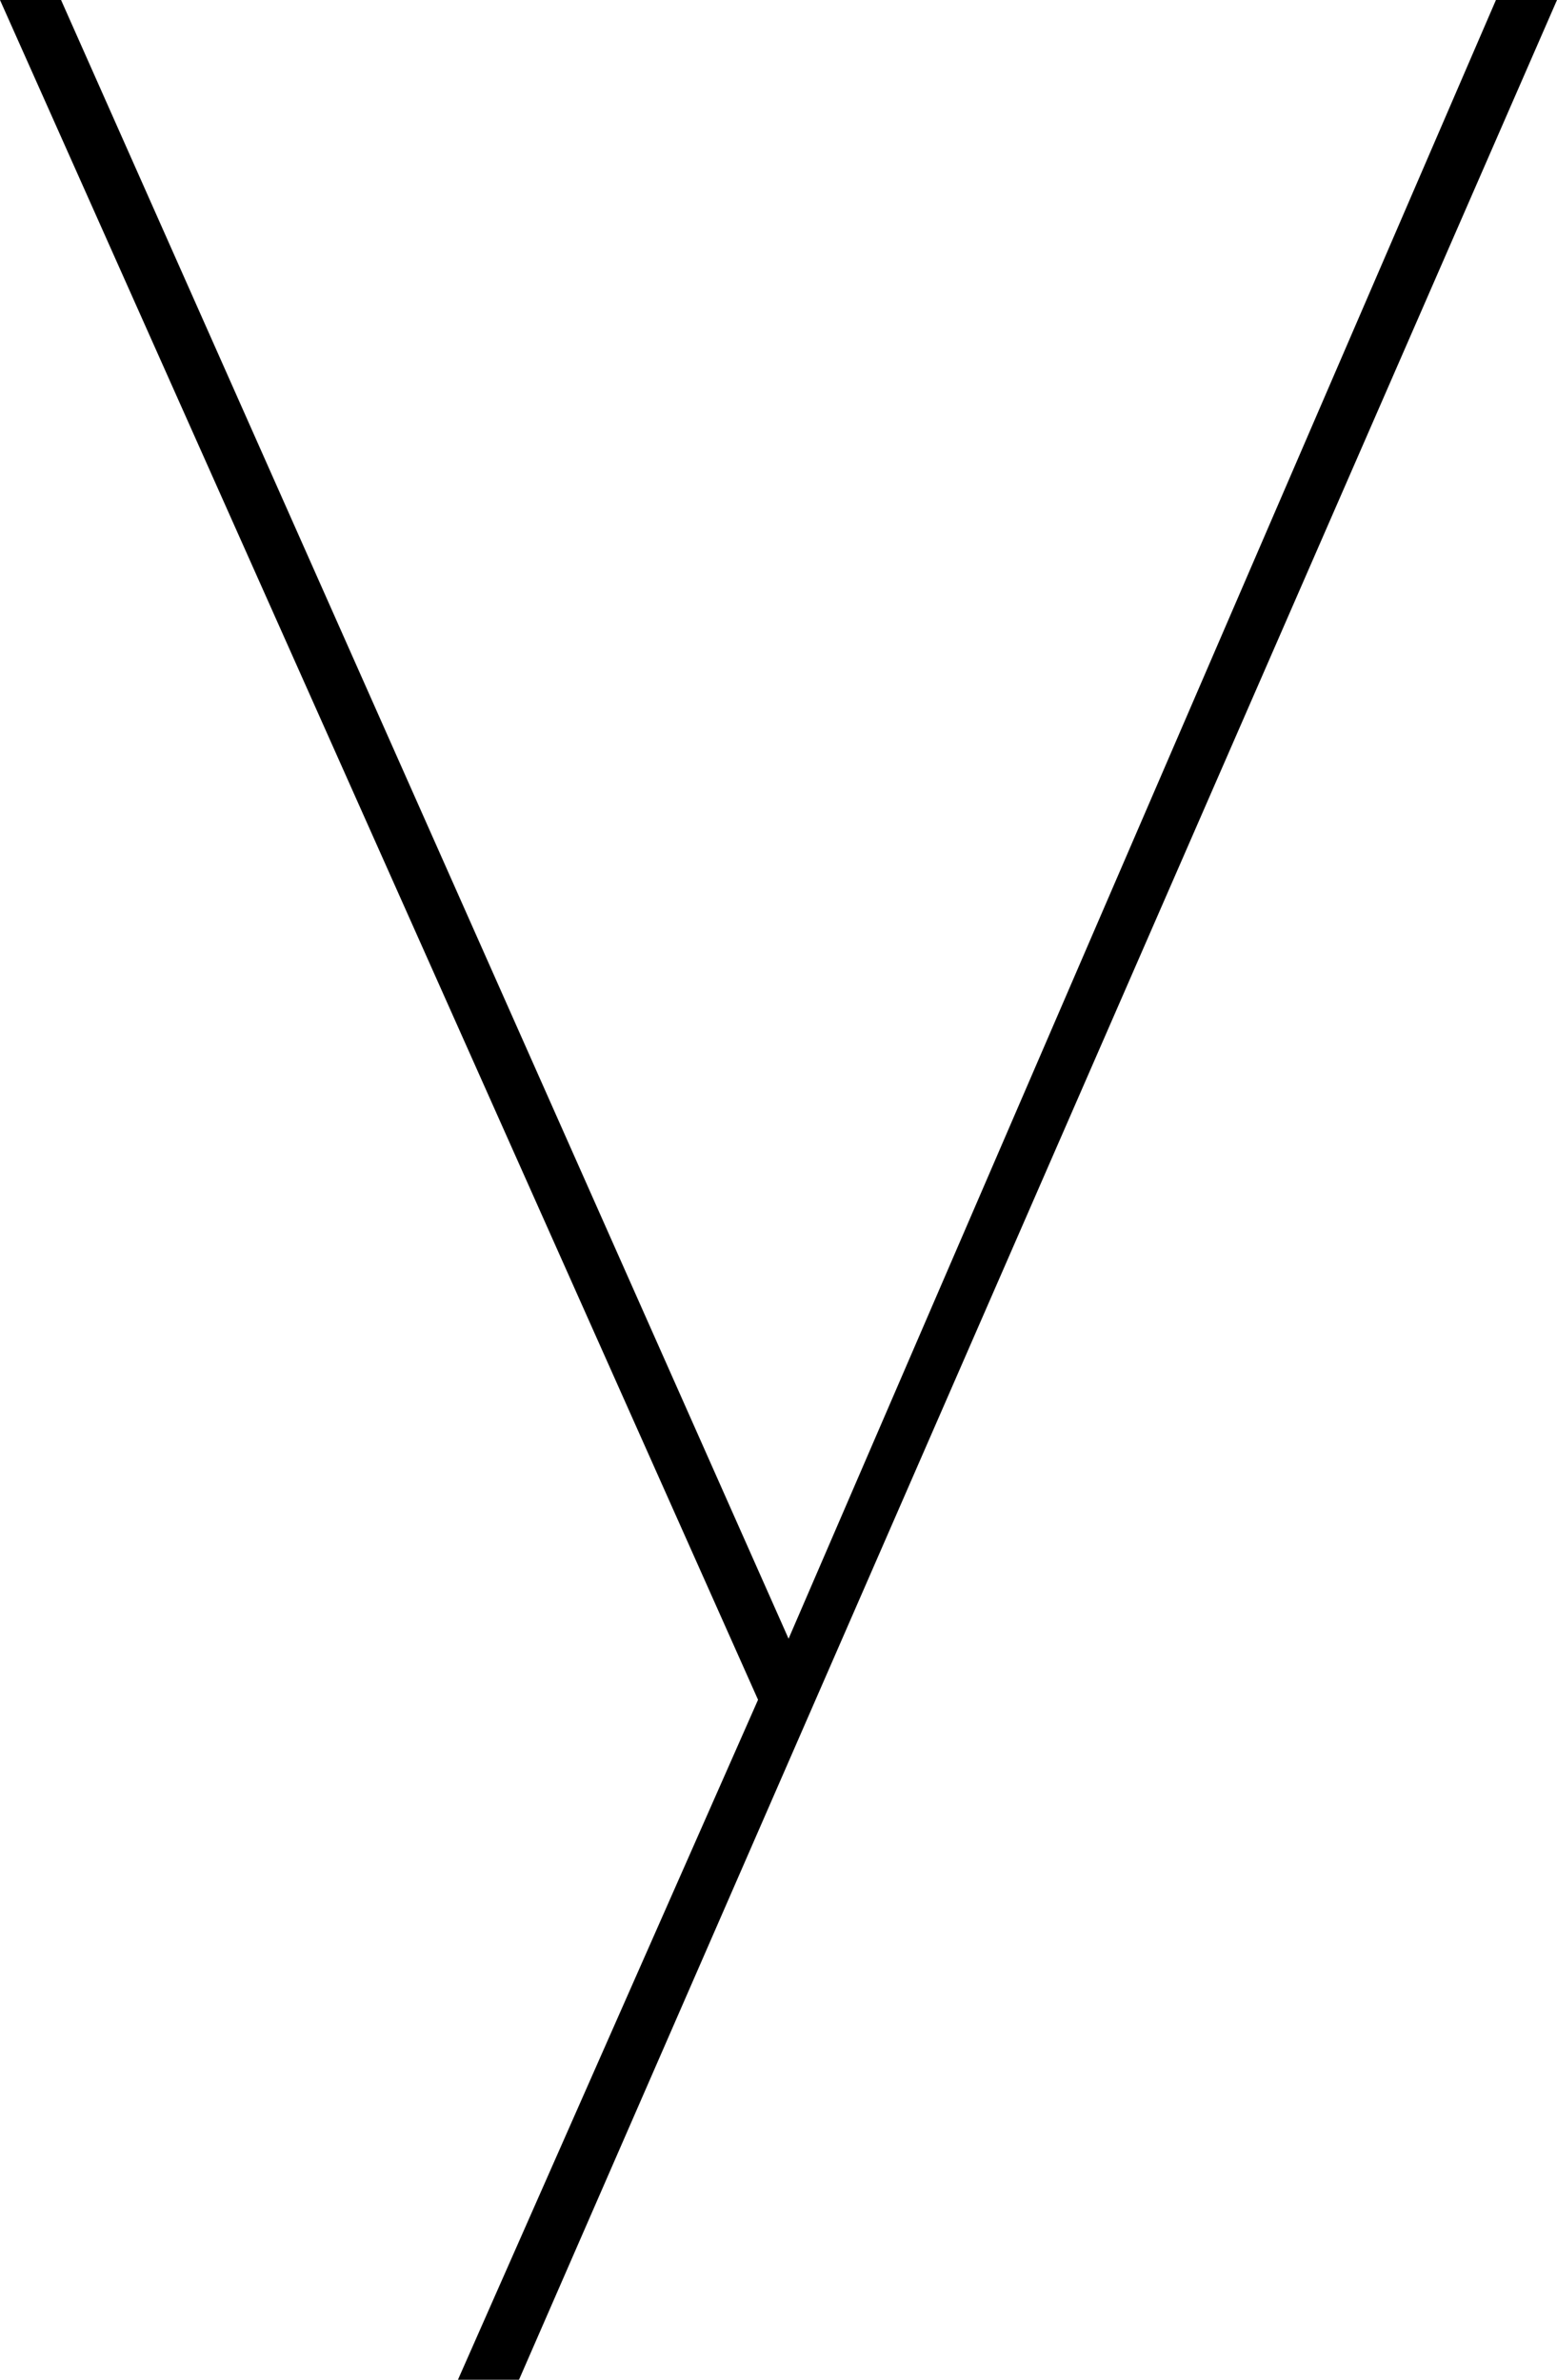
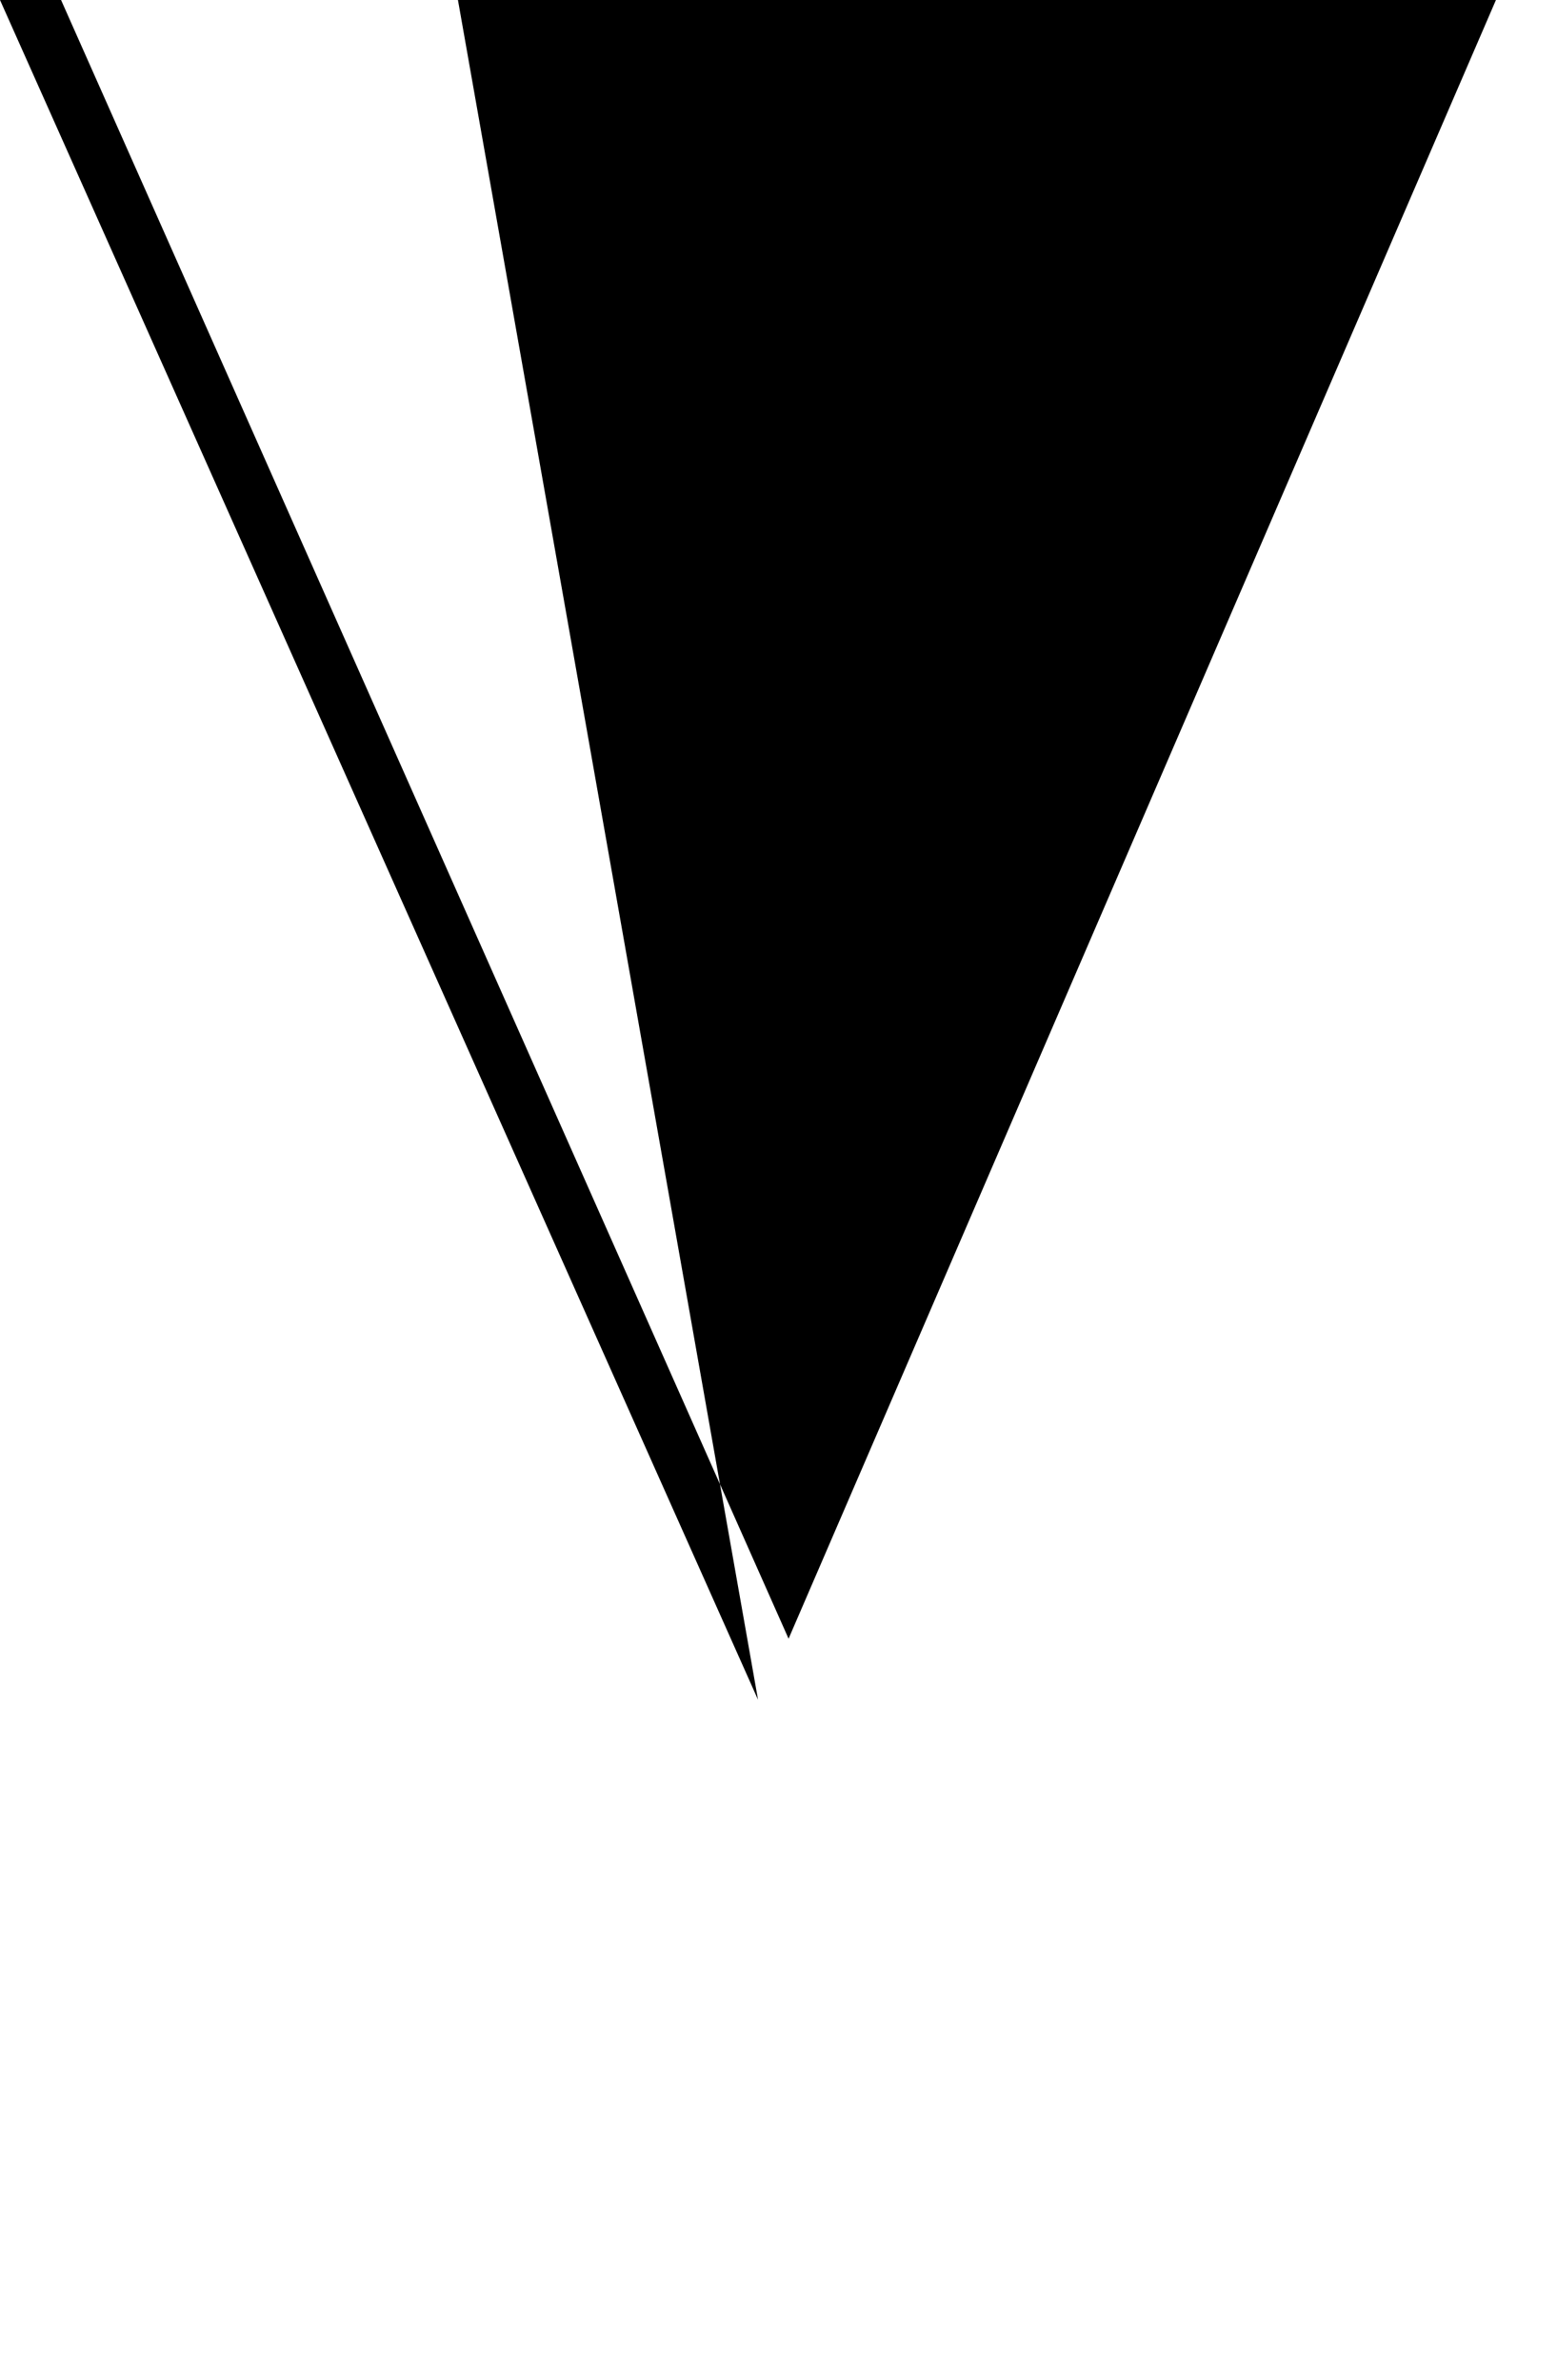
<svg xmlns="http://www.w3.org/2000/svg" viewBox="0 0 51 77.94">
  <title>logo_title-9</title>
  <g id="レイヤー_2" data-name="レイヤー 2">
    <g id="レイヤー_1-2" data-name="レイヤー 1">
-       <path d="M24.83,55.67,0,0H2L25.83,53.67,49,0h2L17,77.94H15Z" />
+       <path d="M24.83,55.67,0,0H2L25.83,53.67,49,0h2H15Z" />
    </g>
  </g>
</svg>